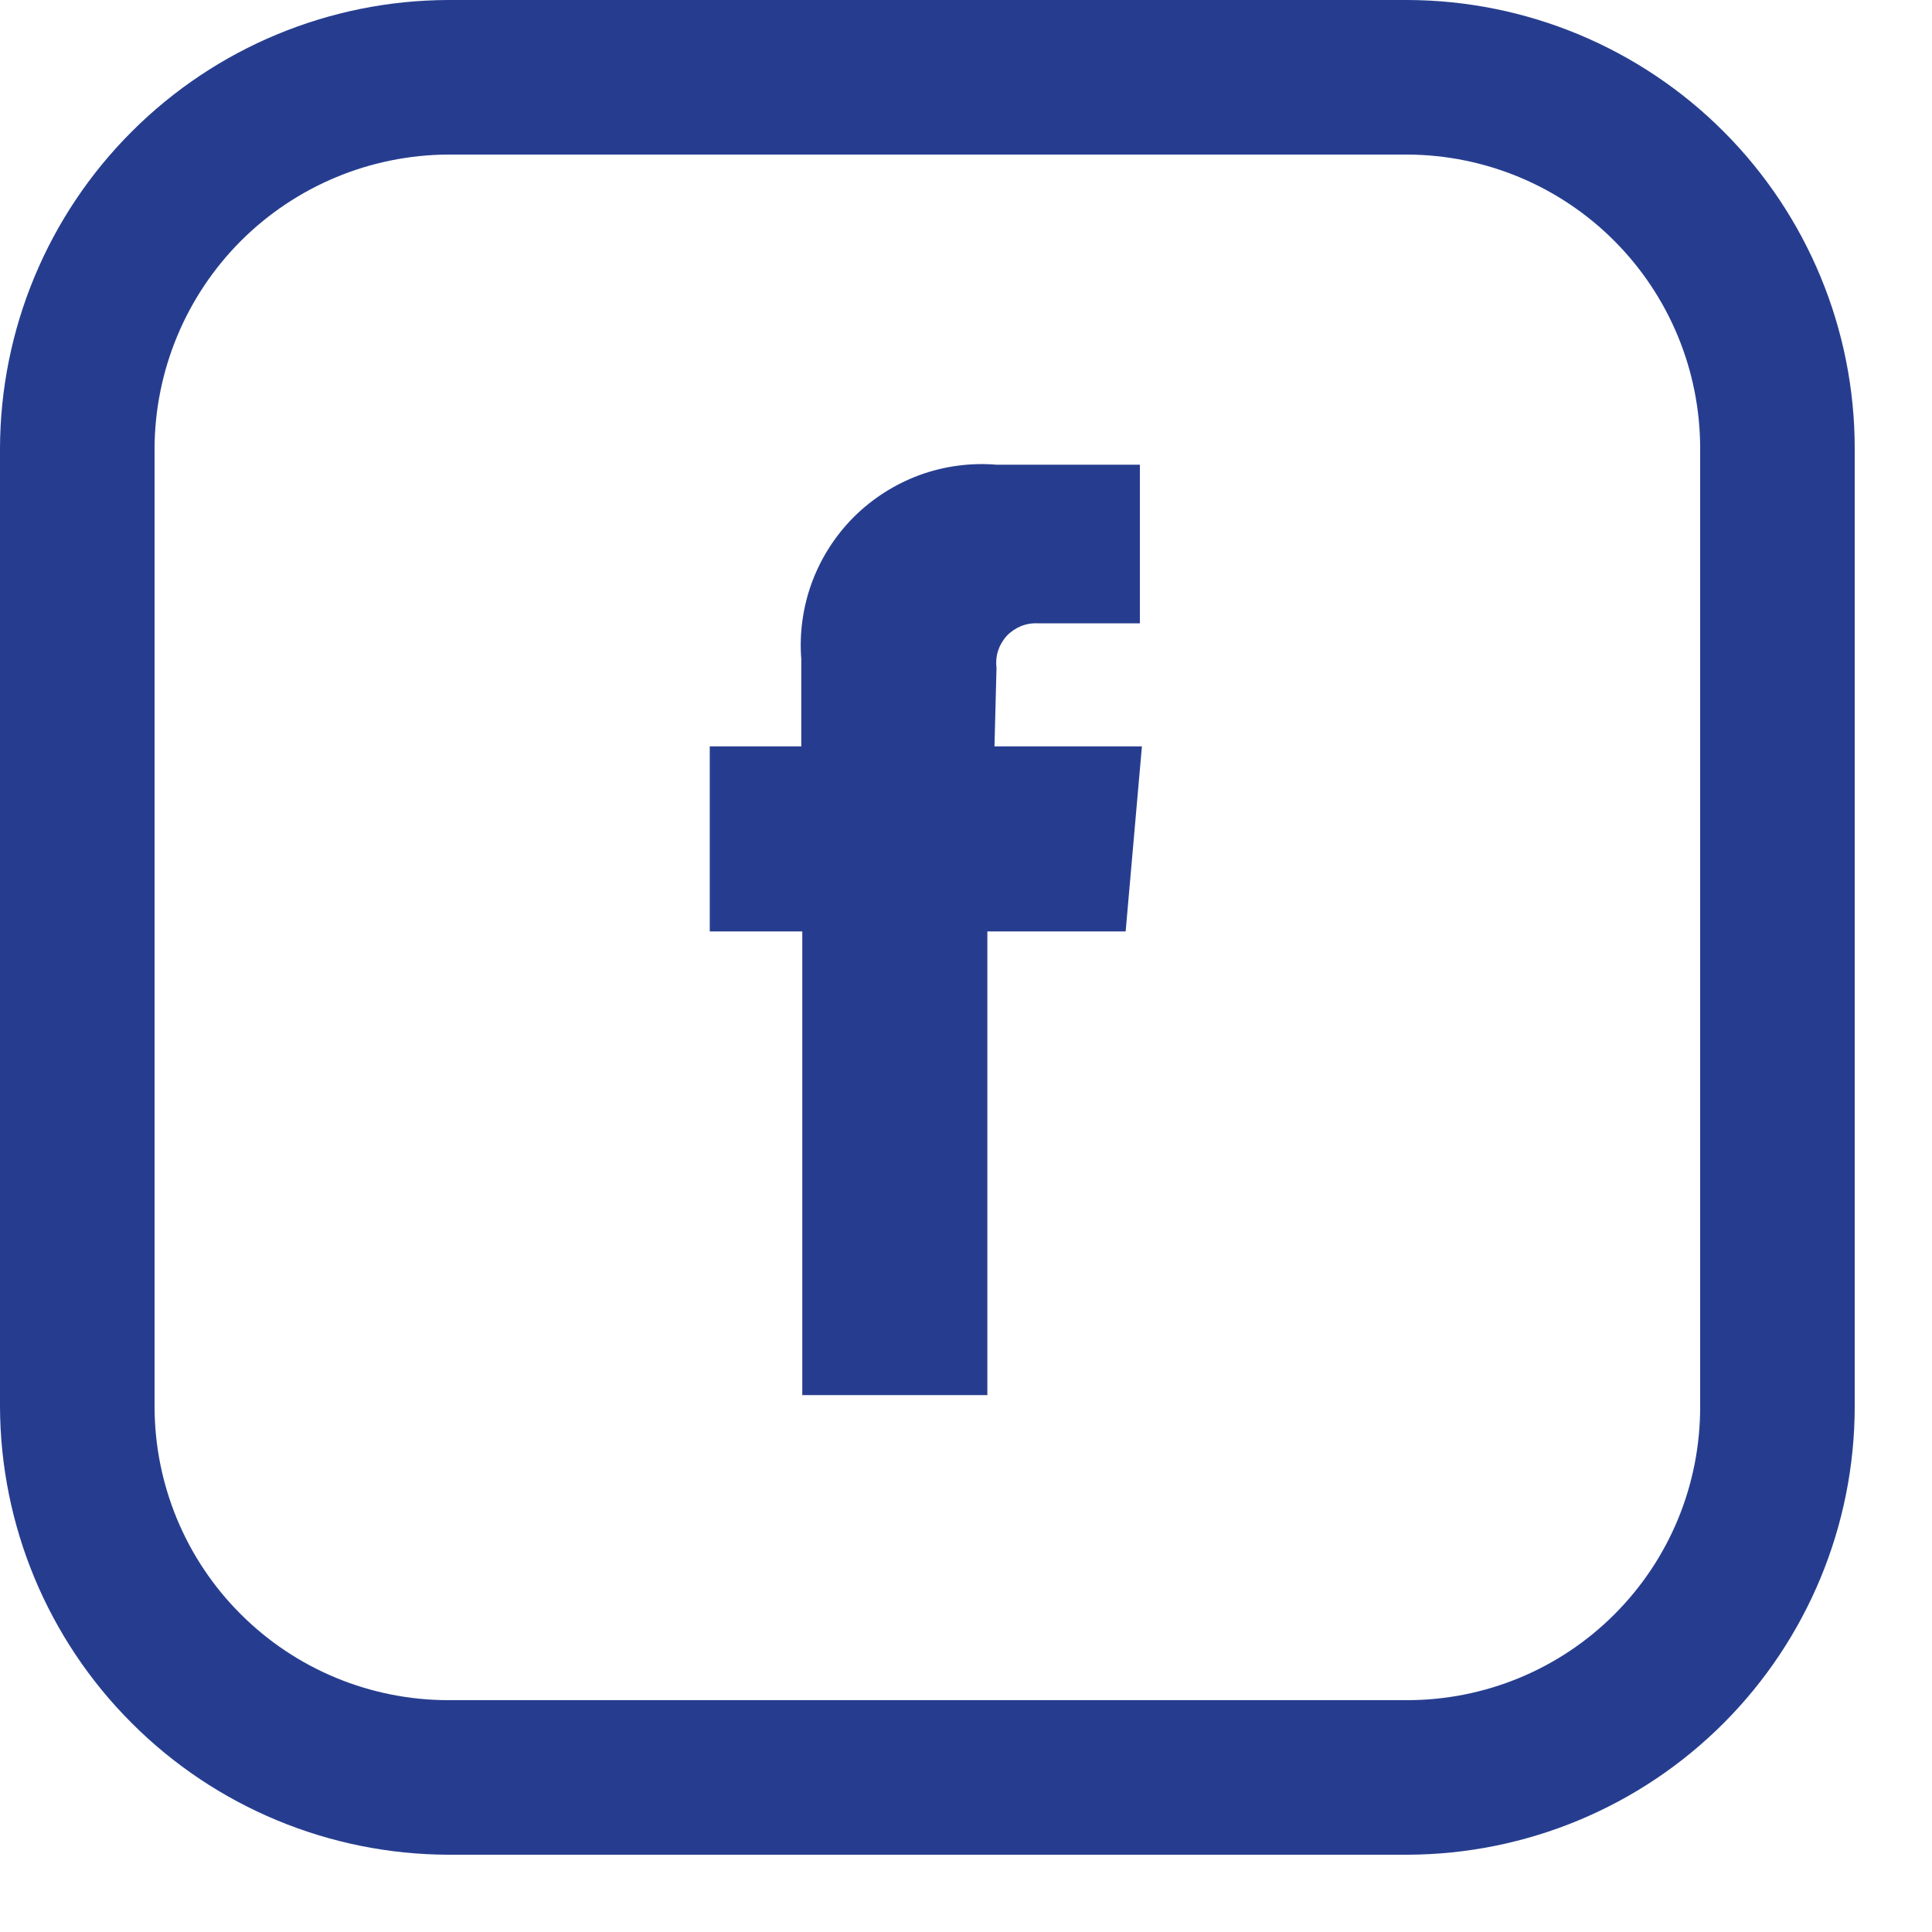
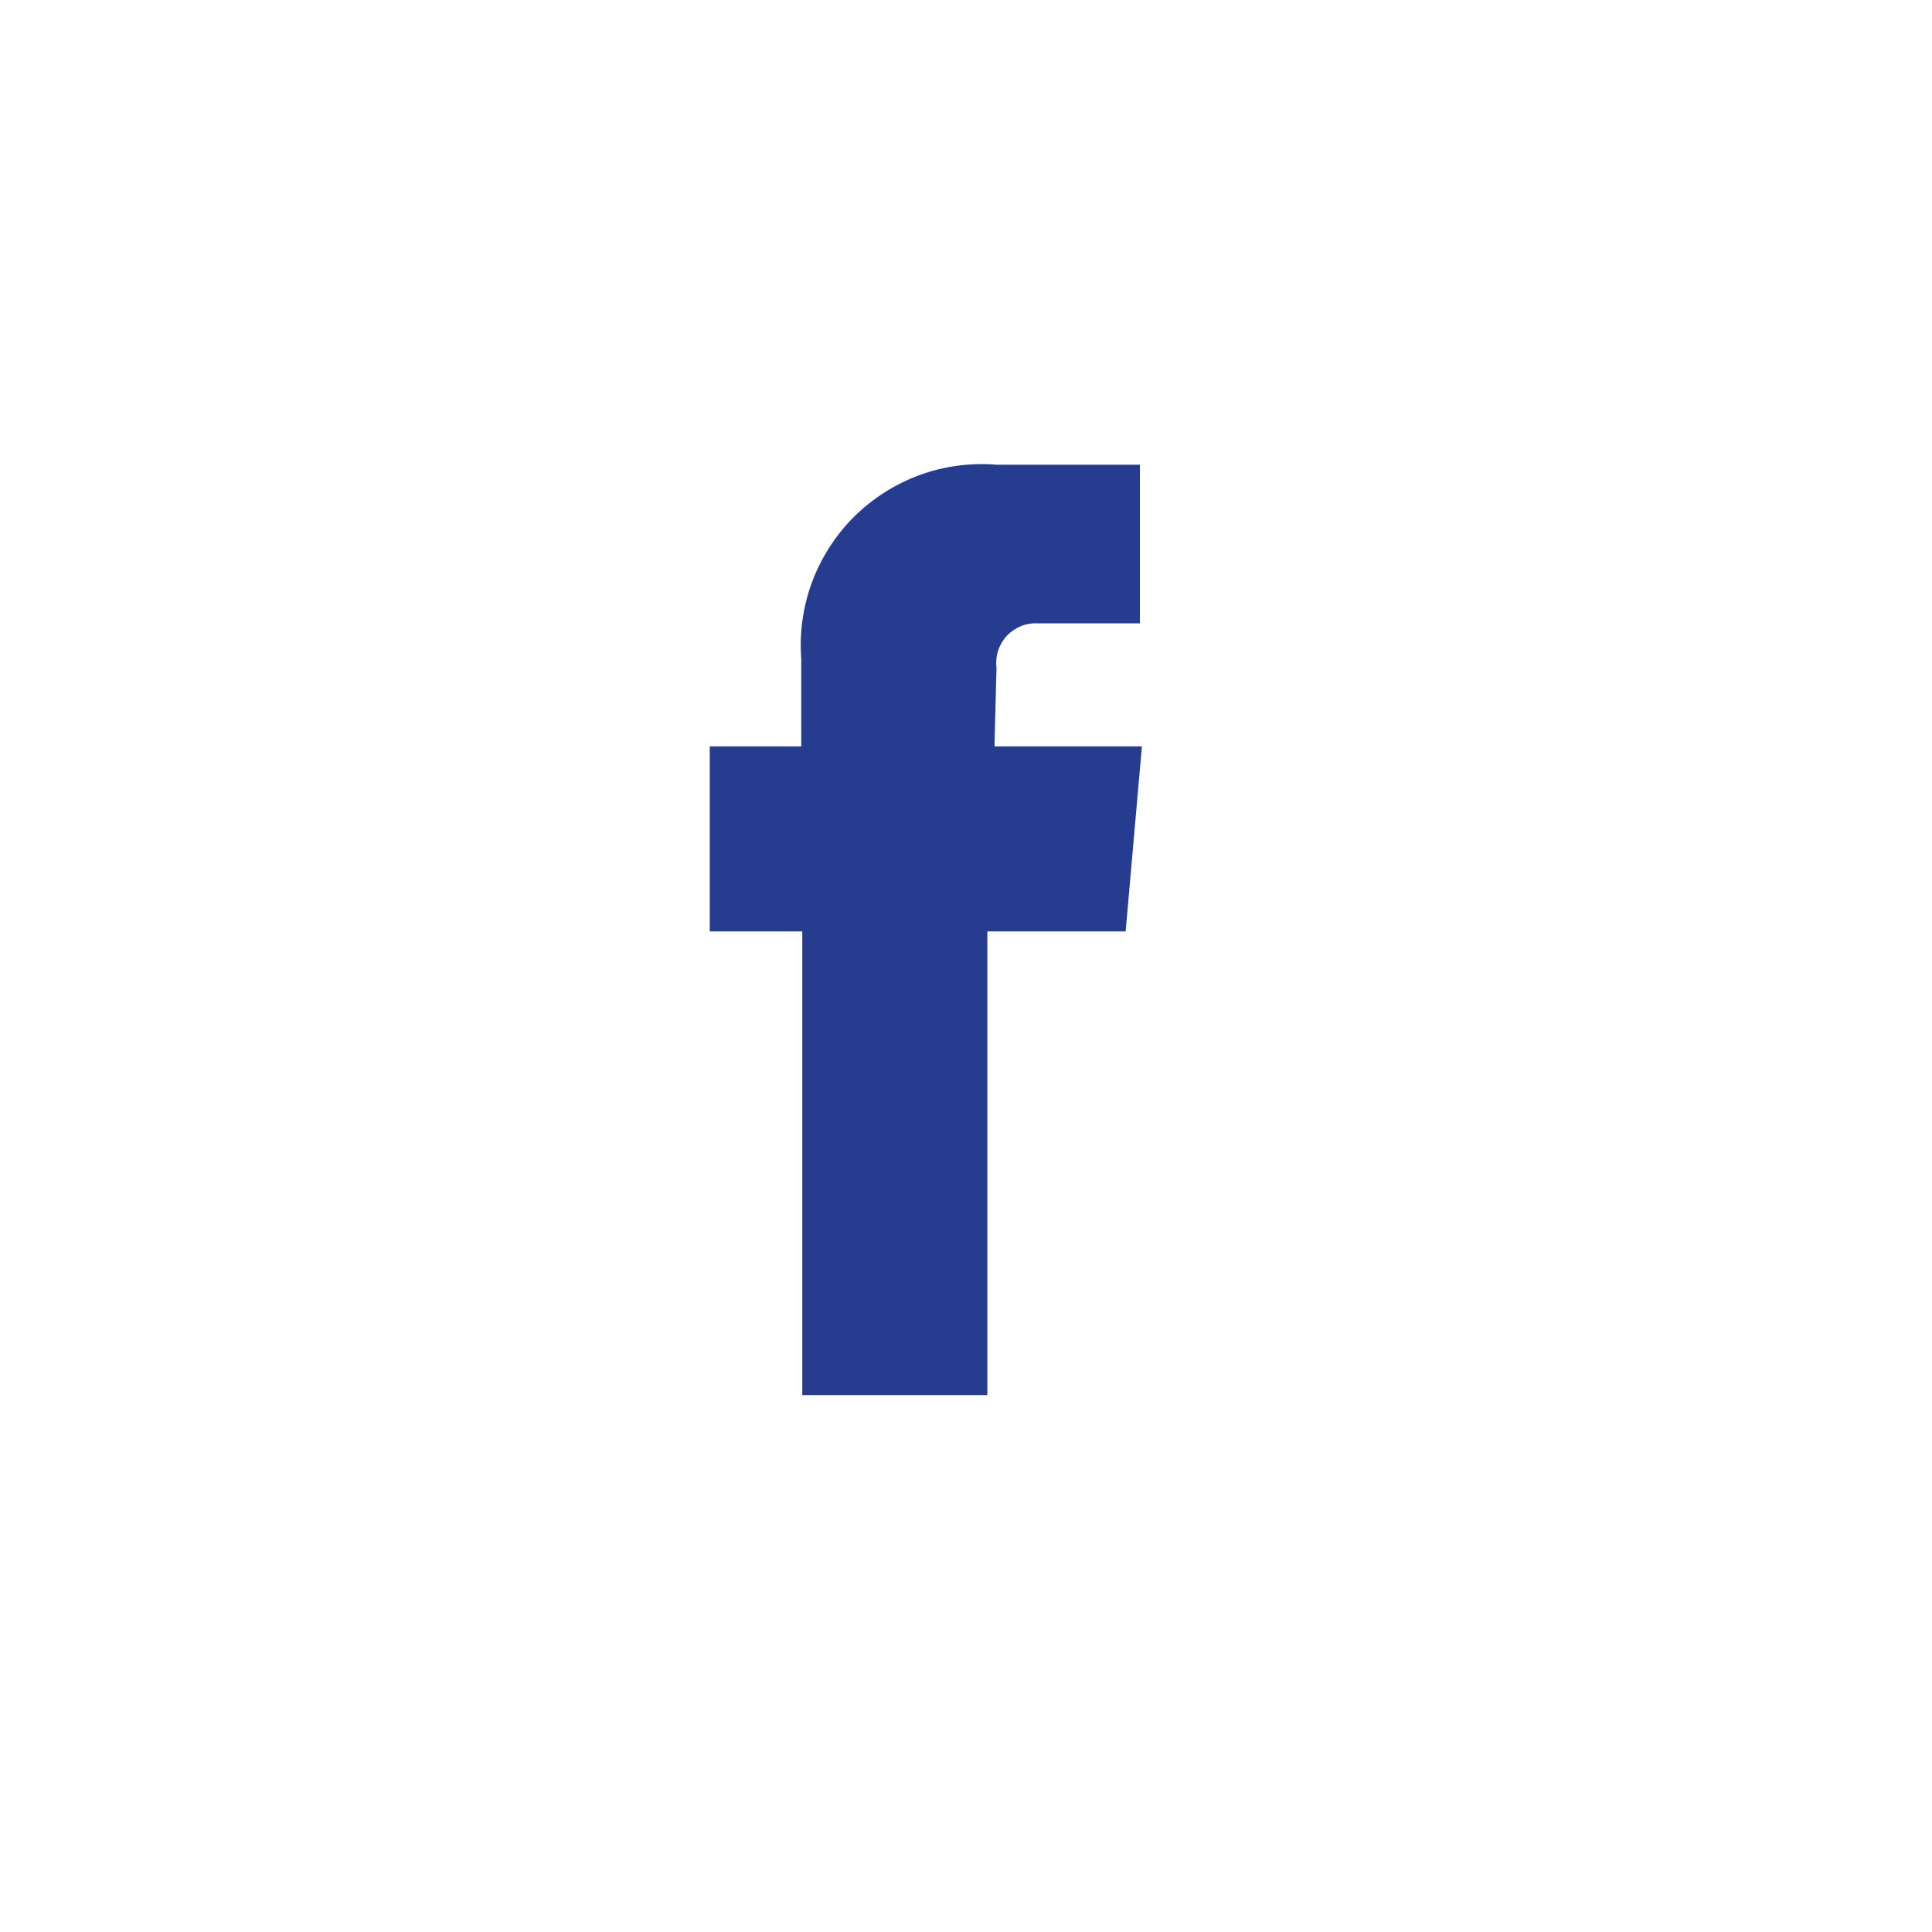
<svg xmlns="http://www.w3.org/2000/svg" width="19" height="19" viewBox="0 0 19 19" fill="none">
  <g clip-path="url(#clip0_4_135)">
-     <path d="M16.72 13.83C16.721 14.209 16.648 14.585 16.504 14.935C16.36 15.286 16.148 15.604 15.88 15.873C15.612 16.142 15.294 16.355 14.944 16.5C14.594 16.645 14.219 16.72 13.84 16.72H4.41C3.644 16.72 2.908 16.416 2.366 15.873C1.824 15.332 1.52 14.597 1.52 13.83V4.41C1.523 3.644 1.828 2.911 2.369 2.369C2.911 1.828 3.644 1.523 4.41 1.52H13.84C14.605 1.523 15.337 1.828 15.877 2.37C16.417 2.912 16.72 3.645 16.72 4.41V13.83ZM13.84 0H4.41C3.241 0.003 2.121 0.468 1.295 1.295C0.468 2.121 0.003 3.241 -1.52588e-05 4.41V13.83C0.003 14.999 0.468 16.119 1.295 16.945C2.121 17.772 3.241 18.237 4.41 18.24H13.84C15.008 18.237 16.127 17.772 16.952 16.945C17.777 16.118 18.24 14.998 18.24 13.83V4.41C18.24 3.242 17.777 2.122 16.952 1.295C16.127 0.468 15.008 0.003 13.84 0Z" fill="#263D8F" />
    <path d="M9.8 6.57C9.793 6.513 9.798 6.455 9.815 6.4C9.833 6.346 9.862 6.296 9.901 6.253C9.941 6.211 9.989 6.179 10.042 6.157C10.095 6.136 10.153 6.127 10.21 6.13H11.21V4.57H9.8C9.543 4.549 9.285 4.584 9.043 4.672C8.802 4.761 8.582 4.901 8.399 5.082C8.217 5.264 8.076 5.483 7.986 5.724C7.897 5.965 7.86 6.223 7.88 6.48V7.34H6.98V9.16H7.89V13.72H9.71V9.16H11.07L11.23 7.34H9.78L9.8 6.57Z" fill="#263D8F" />
  </g>
  <defs>
    <clipPath id="clip0_4_135">
      <rect width="18.24" height="18.24" fill="white" />
    </clipPath>
  </defs>
</svg>